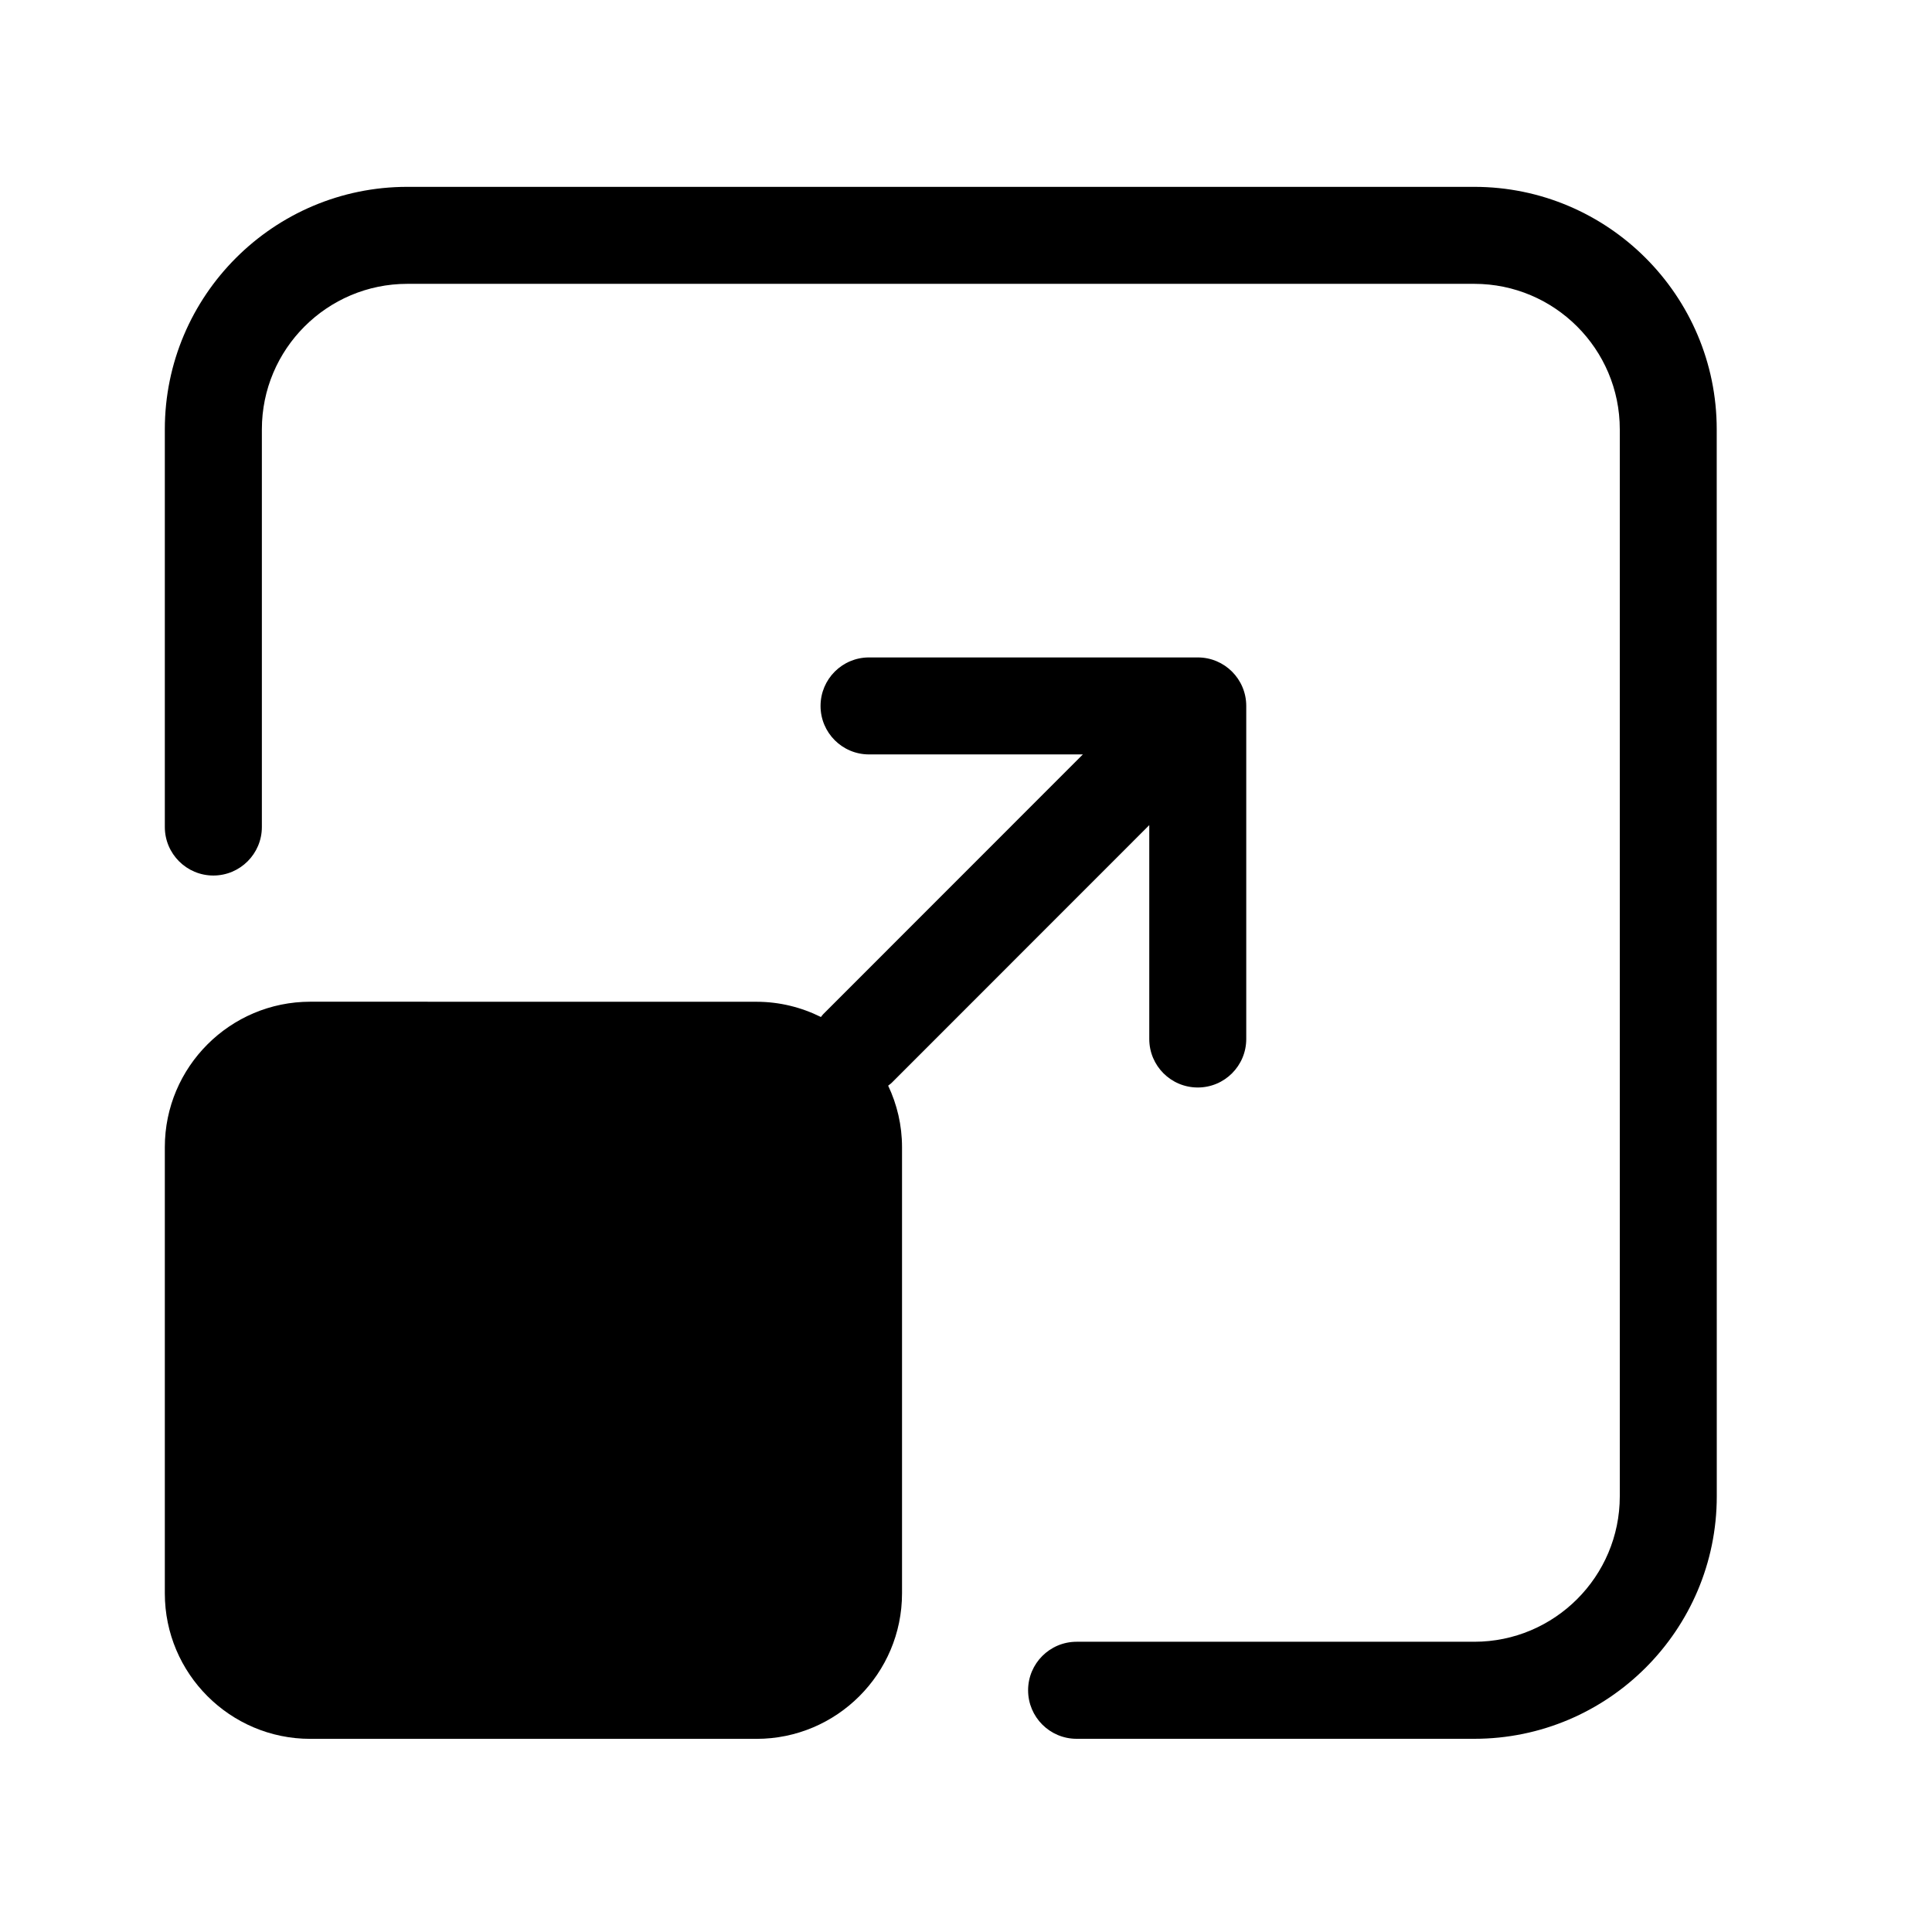
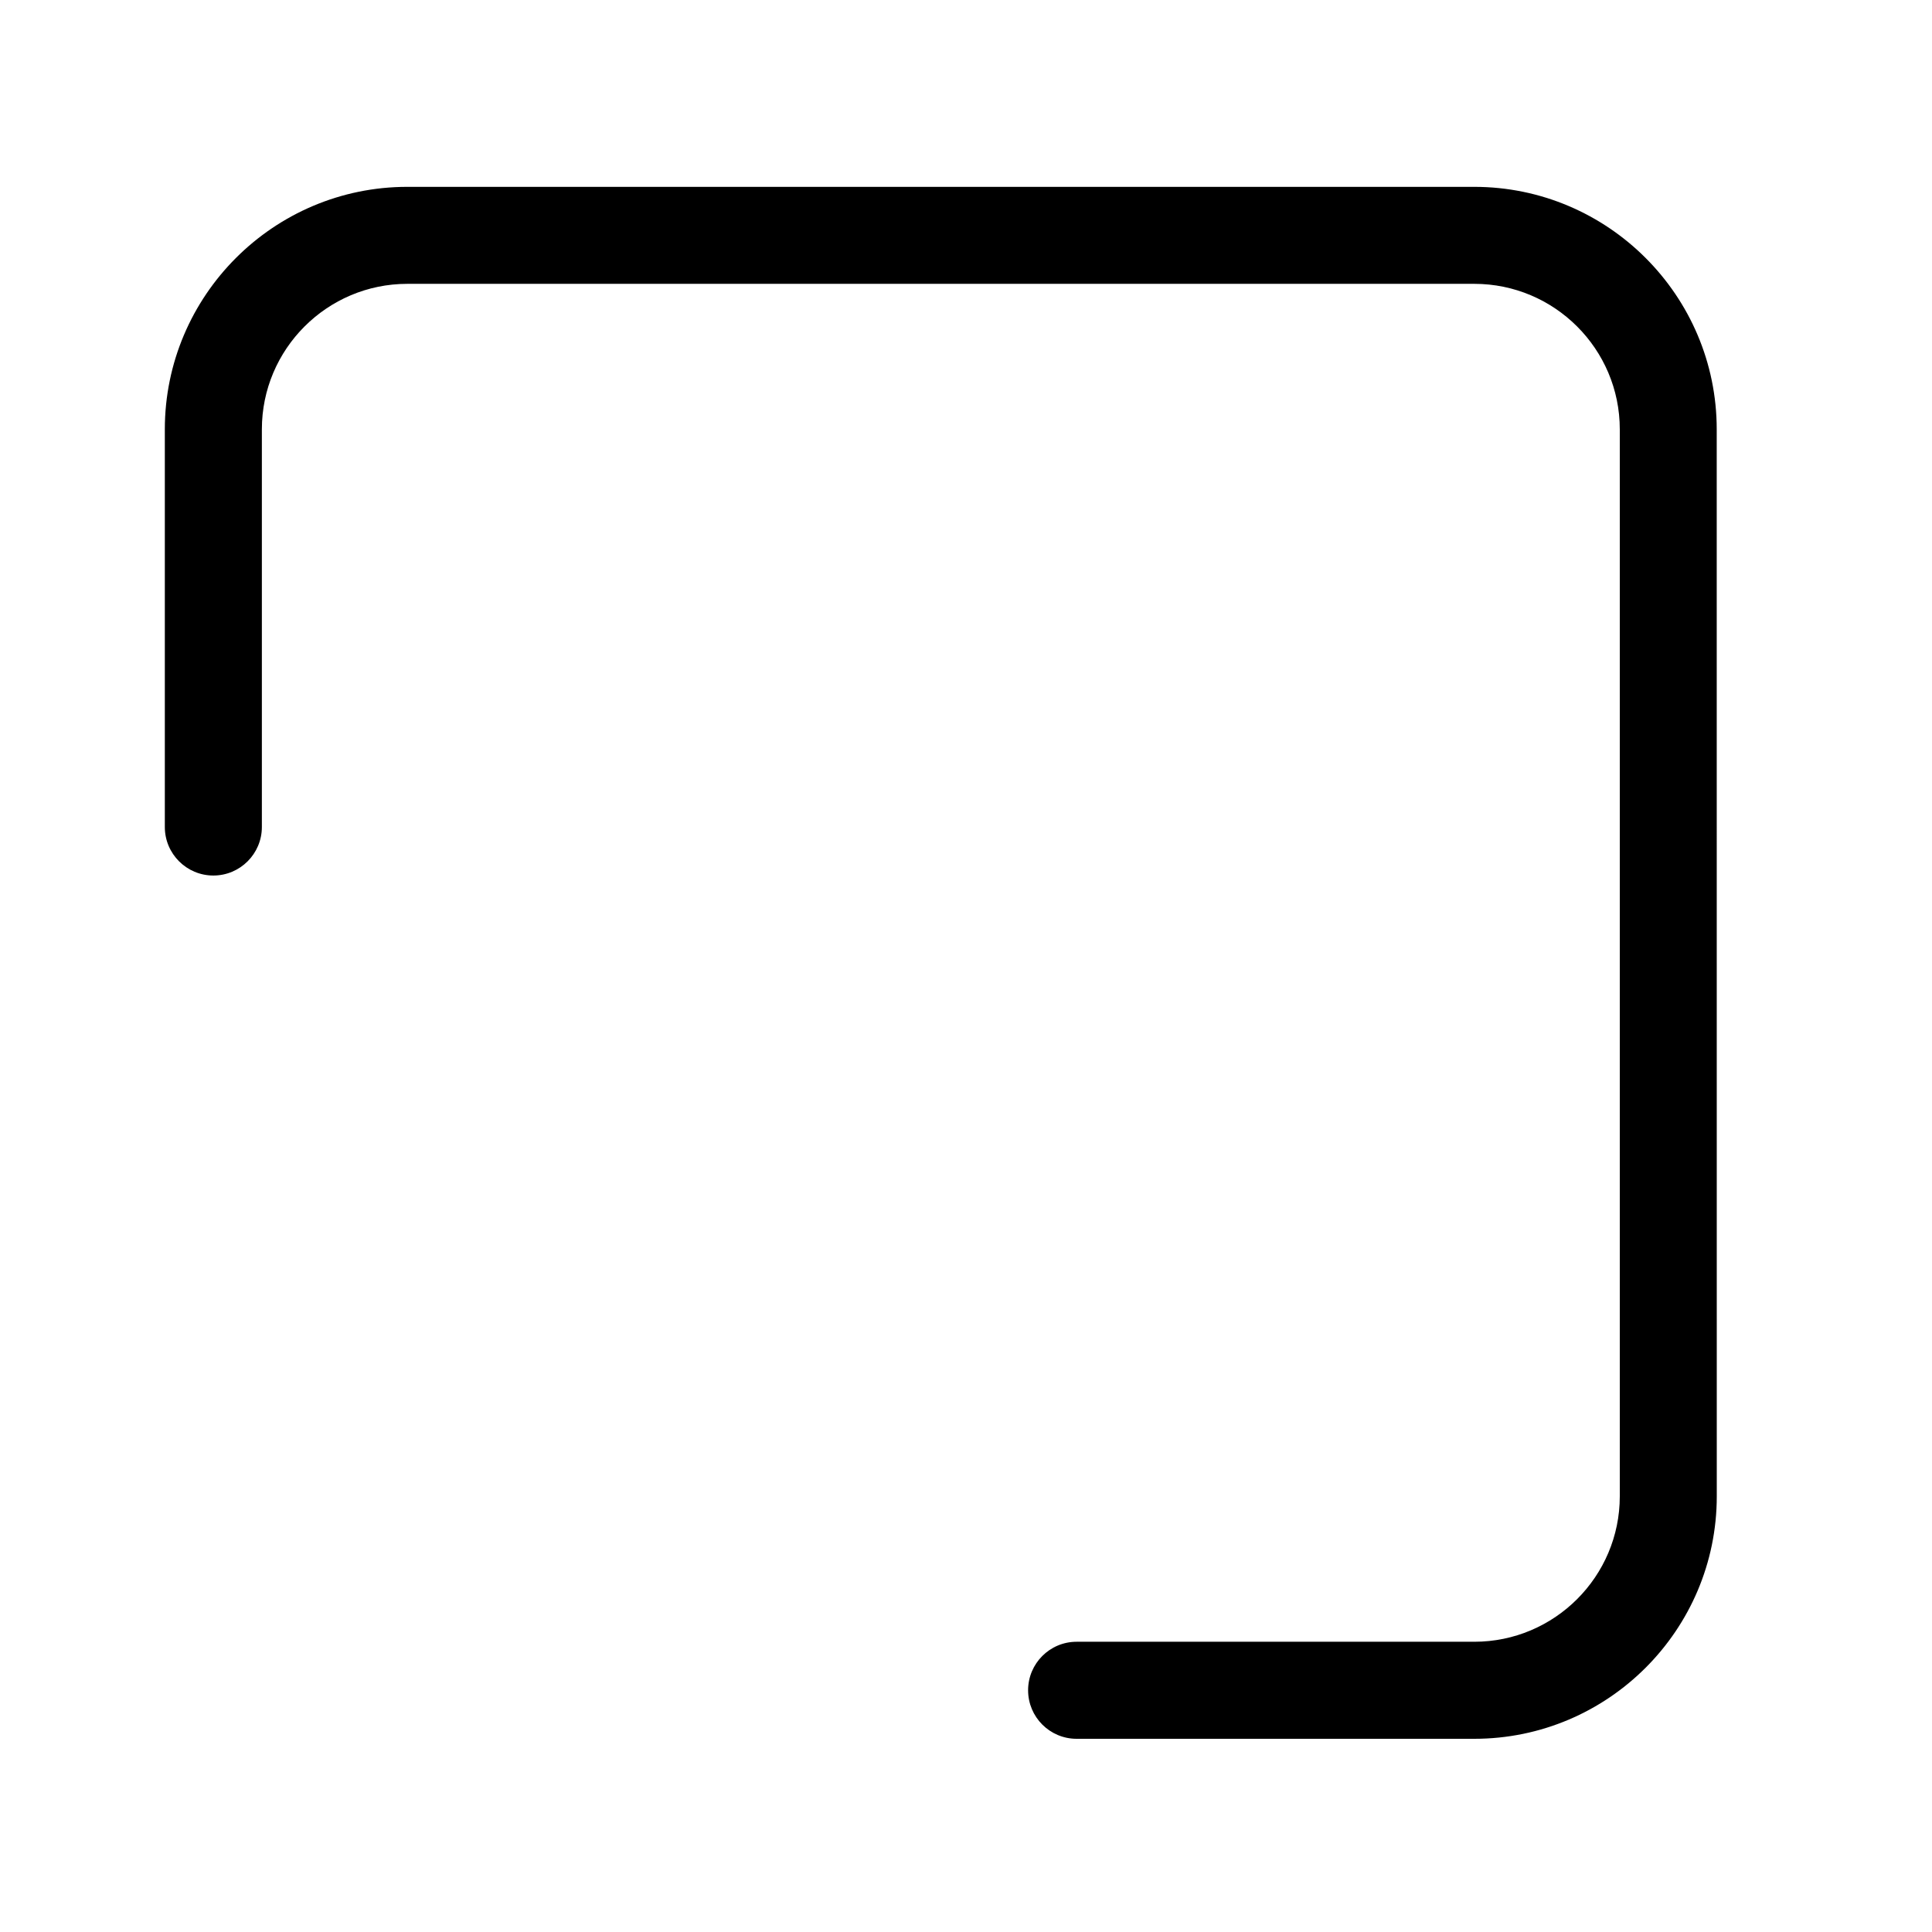
<svg xmlns="http://www.w3.org/2000/svg" width="35" height="35" viewBox="0 0 35 35" fill="none">
-   <path d="M16.157 19.613L20.82 14.948V18.822C20.82 19.308 21.213 19.701 21.699 19.701C22.184 19.701 22.577 19.308 22.577 18.822V12.789C22.577 12.303 22.184 11.91 21.699 11.91H15.743C15.258 11.91 14.865 12.303 14.865 12.789C14.865 13.274 15.258 13.667 15.743 13.667H19.617L14.914 18.372C14.897 18.388 14.886 18.407 14.872 18.424C14.519 18.249 14.124 18.148 13.705 18.148L5.622 18.147C4.168 18.147 2.986 19.329 2.986 20.782V28.865C2.986 30.319 4.168 31.501 5.622 31.501H13.705C15.159 31.501 16.341 30.319 16.341 28.865V20.782C16.341 20.383 16.25 20.006 16.09 19.668C16.112 19.649 16.137 19.634 16.157 19.613L16.157 19.613Z" fill="black" />
  <path d="M26.707 3.385H7.379C4.957 3.385 2.986 5.356 2.986 7.778V14.982C2.986 15.467 3.38 15.861 3.865 15.861C4.35 15.861 4.744 15.467 4.744 14.982V7.778C4.744 6.324 5.926 5.142 7.379 5.142H26.708C28.162 5.142 29.344 6.324 29.344 7.778V27.107C29.344 28.56 28.162 29.742 26.708 29.742H19.504C19.018 29.742 18.625 30.136 18.625 30.621C18.625 31.106 19.018 31.5 19.504 31.5H26.708C29.13 31.5 31.101 29.529 31.101 27.107L31.1 7.778C31.1 5.356 29.129 3.385 26.707 3.385Z" fill="black" />
</svg>